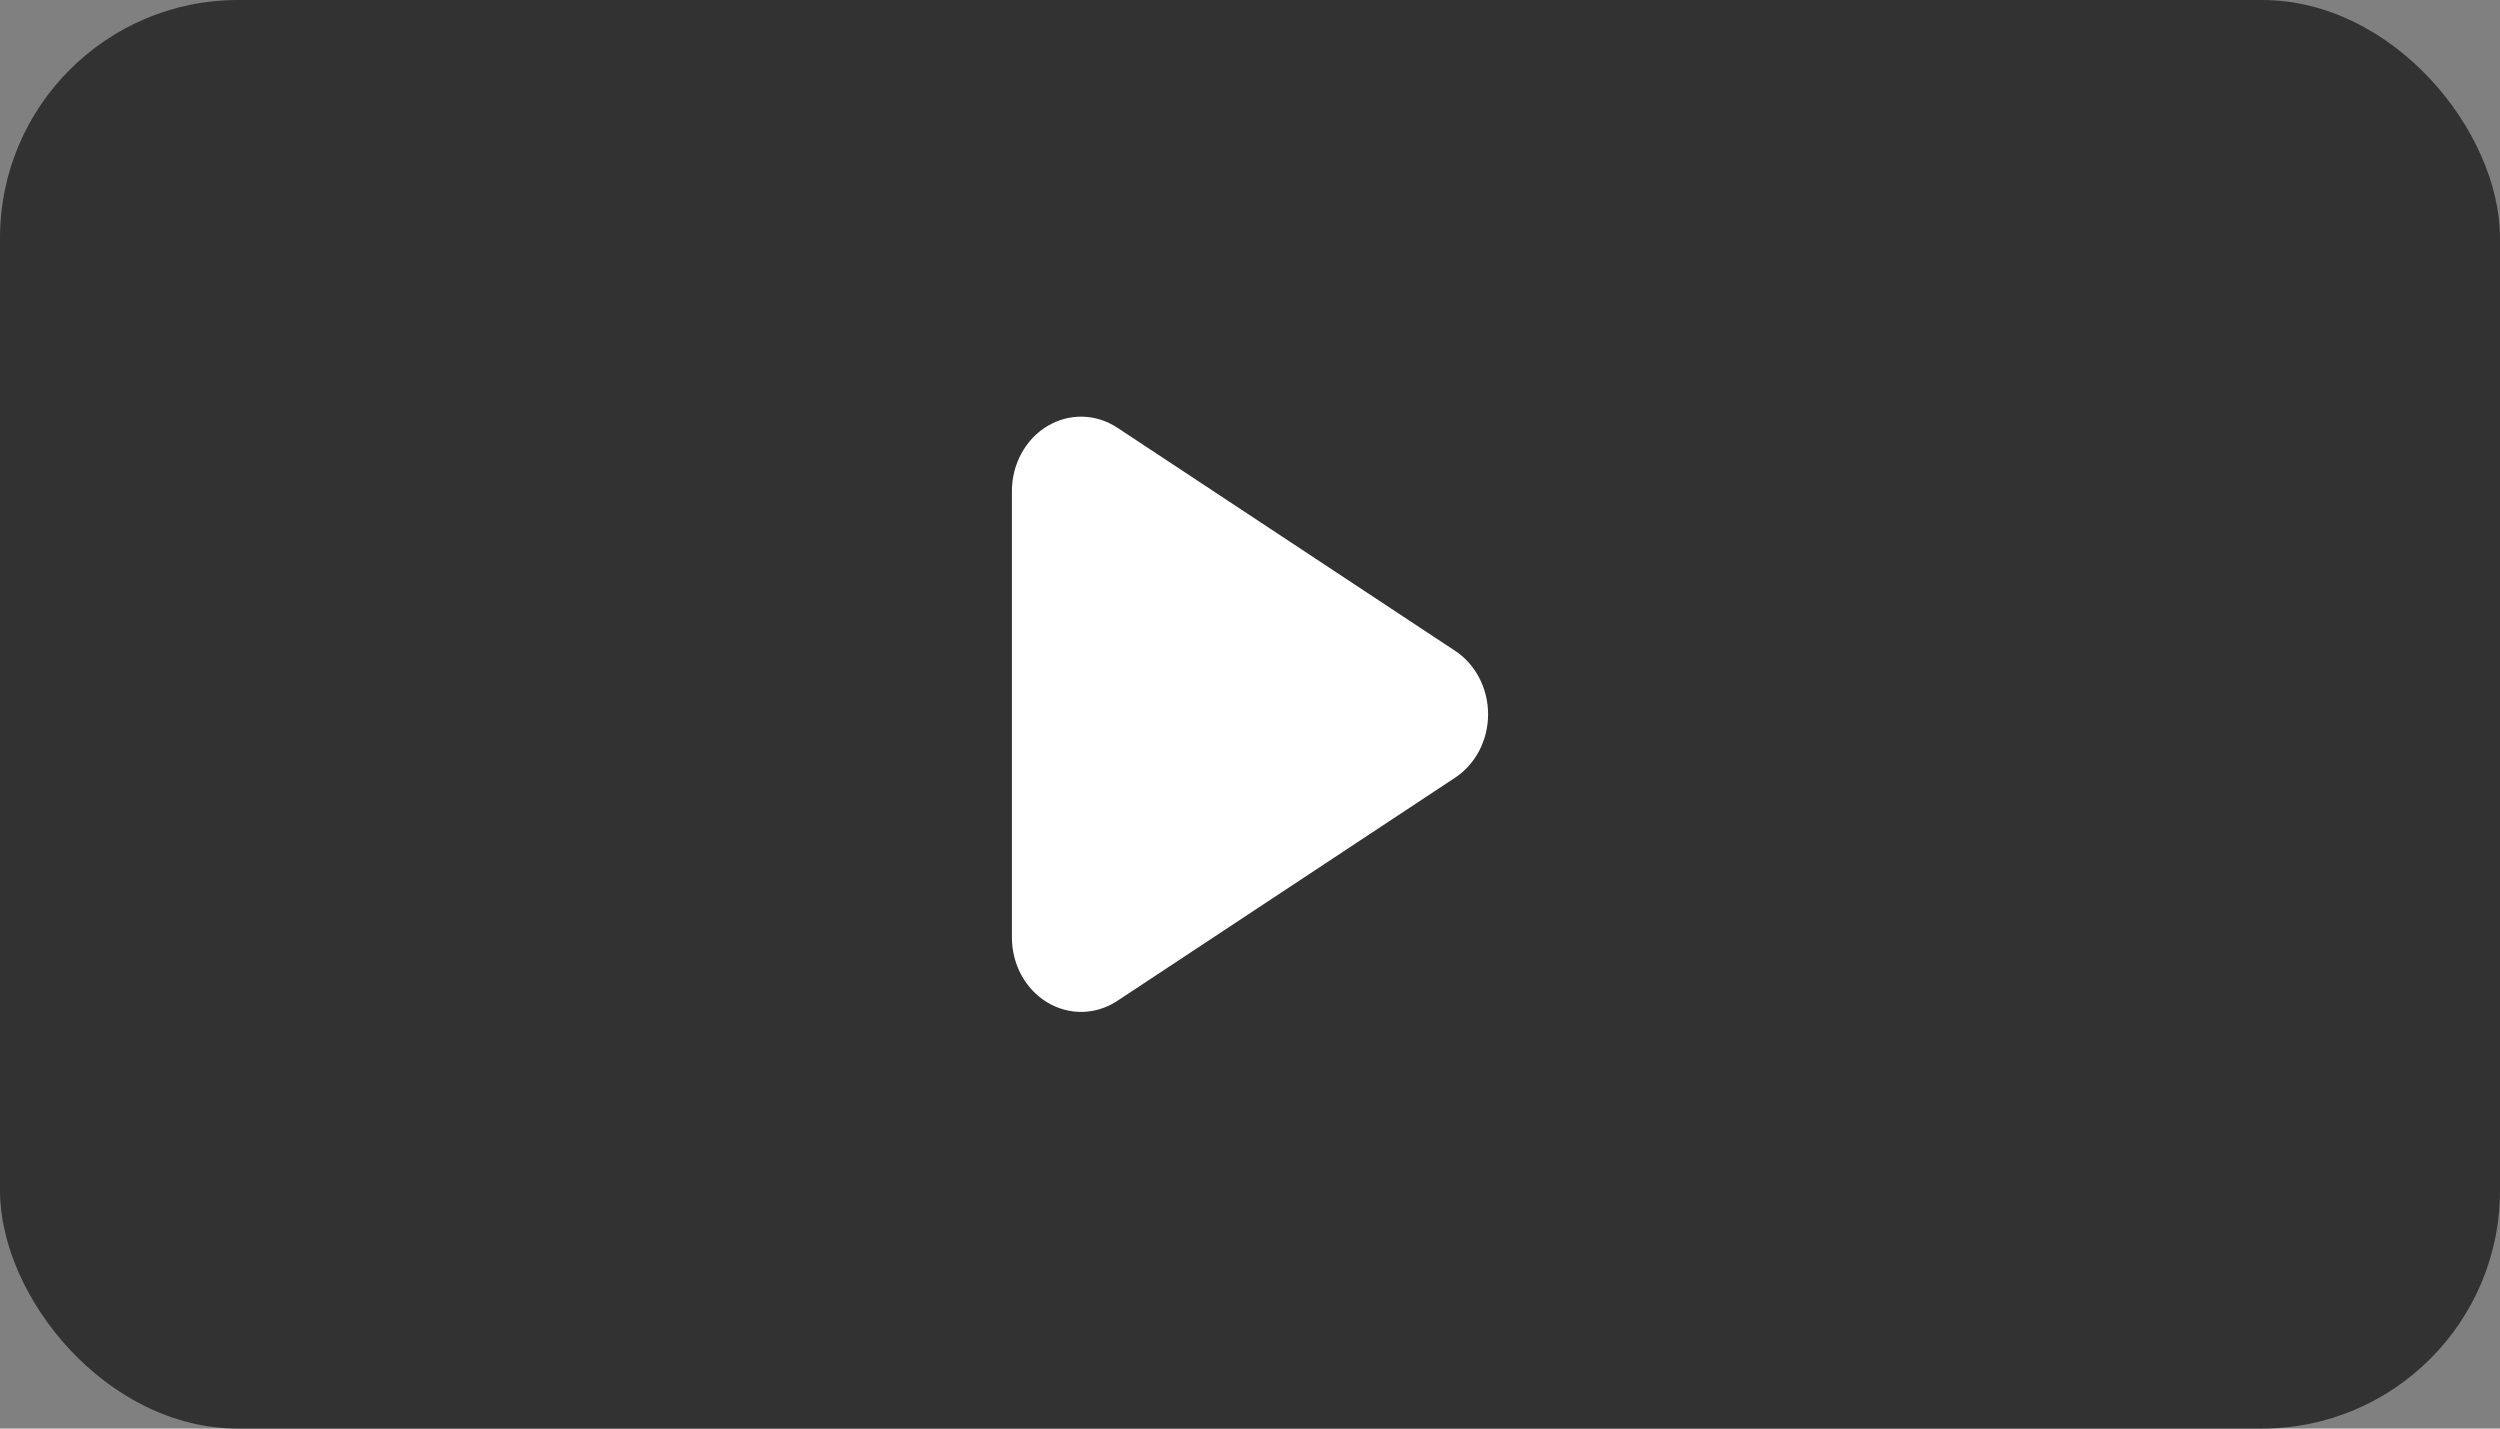
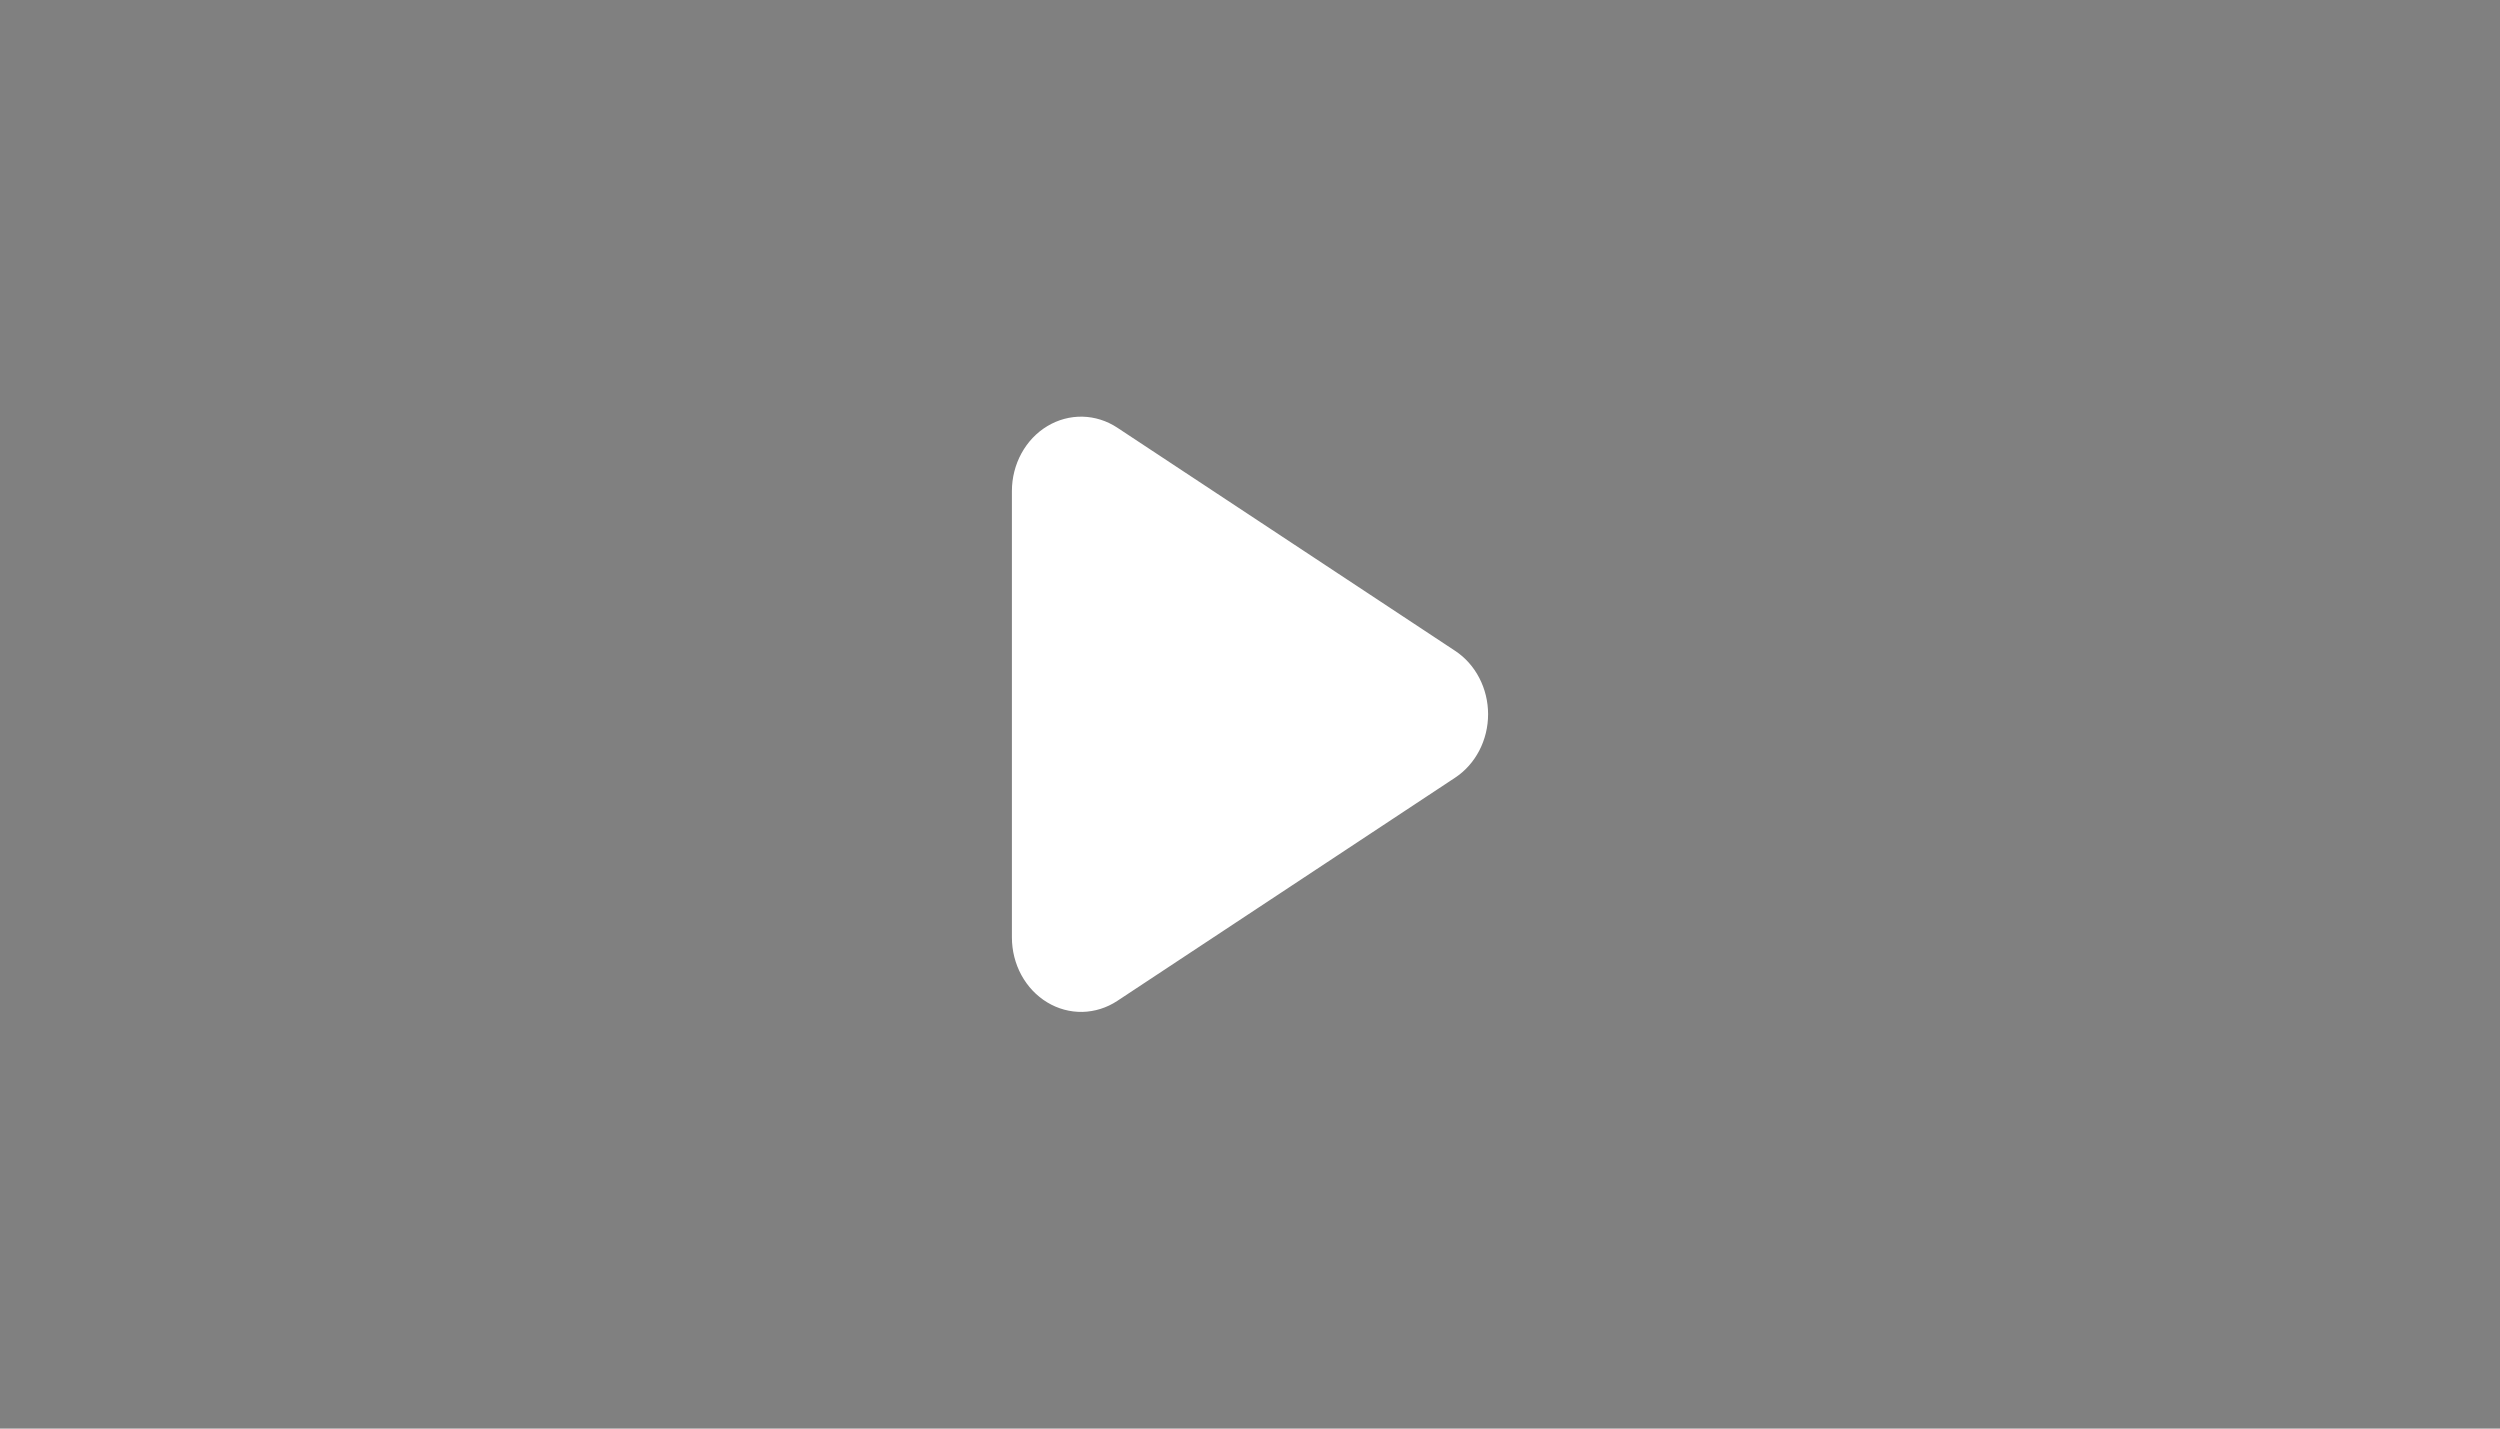
<svg xmlns="http://www.w3.org/2000/svg" width="42" height="24" viewBox="0 0 42 24" fill="none">
  <rect x="0" y="0" width="42" height="24" fill="#808080" stroke="none" />
-   <rect width="42" height="24" rx="4" fill="#323232" />
-   <path d="M17 8.248C17 8.026 17.056 7.808 17.16 7.617C17.265 7.425 17.415 7.267 17.595 7.159C17.776 7.05 17.979 6.996 18.186 7C18.392 7.005 18.593 7.068 18.769 7.184L24.446 10.934C24.616 11.046 24.755 11.202 24.852 11.389C24.949 11.575 25 11.786 25 11.999C25 12.213 24.949 12.423 24.852 12.61C24.755 12.796 24.616 12.953 24.446 13.065L18.769 16.816C18.593 16.932 18.391 16.995 18.185 17C17.978 17.004 17.774 16.949 17.594 16.84C17.414 16.732 17.264 16.573 17.159 16.381C17.055 16.189 17 15.971 17 15.749V8.248Z" fill="white" />
+   <path d="M17 8.248C17 8.026 17.056 7.808 17.16 7.617C17.265 7.425 17.415 7.267 17.595 7.159C17.776 7.05 17.979 6.996 18.186 7C18.392 7.005 18.593 7.068 18.769 7.184L24.446 10.934C24.616 11.046 24.755 11.202 24.852 11.389C24.949 11.575 25 11.786 25 11.999C25 12.213 24.949 12.423 24.852 12.61C24.755 12.796 24.616 12.953 24.446 13.065L18.769 16.816C18.593 16.932 18.391 16.995 18.185 17C17.978 17.004 17.774 16.949 17.594 16.84C17.414 16.732 17.264 16.573 17.159 16.381C17.055 16.189 17 15.971 17 15.749V8.248" fill="white" />
</svg>